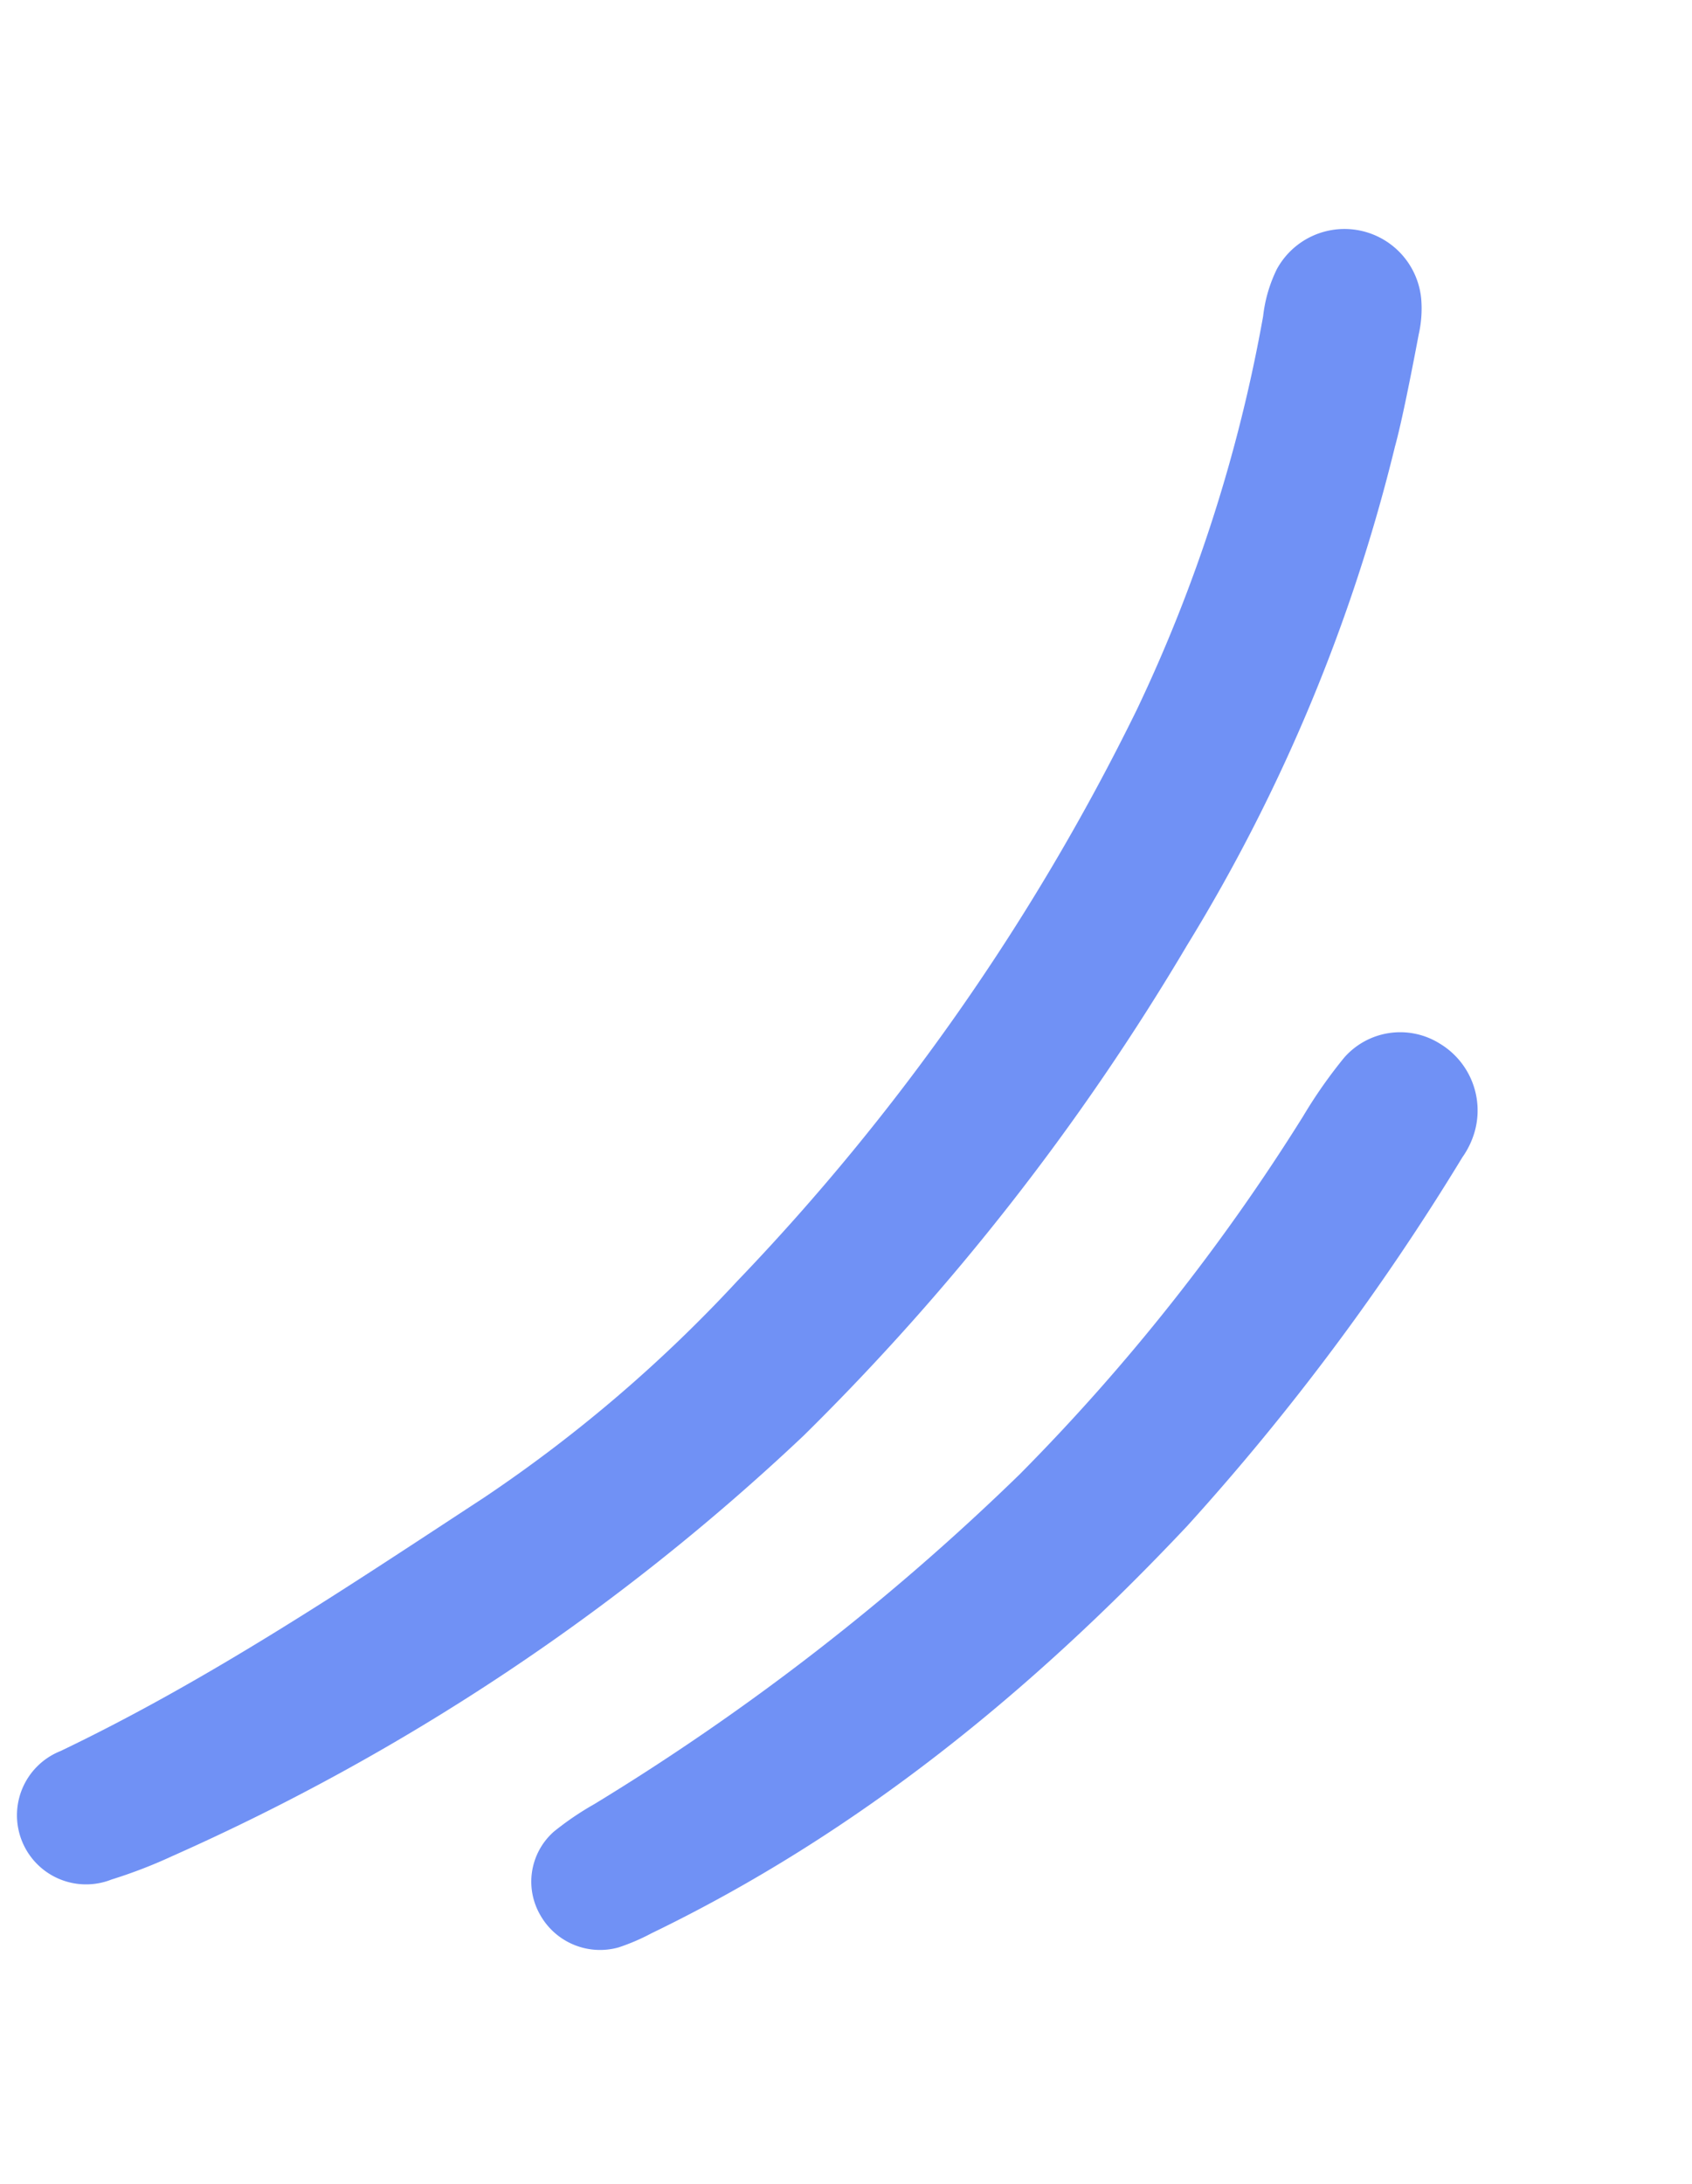
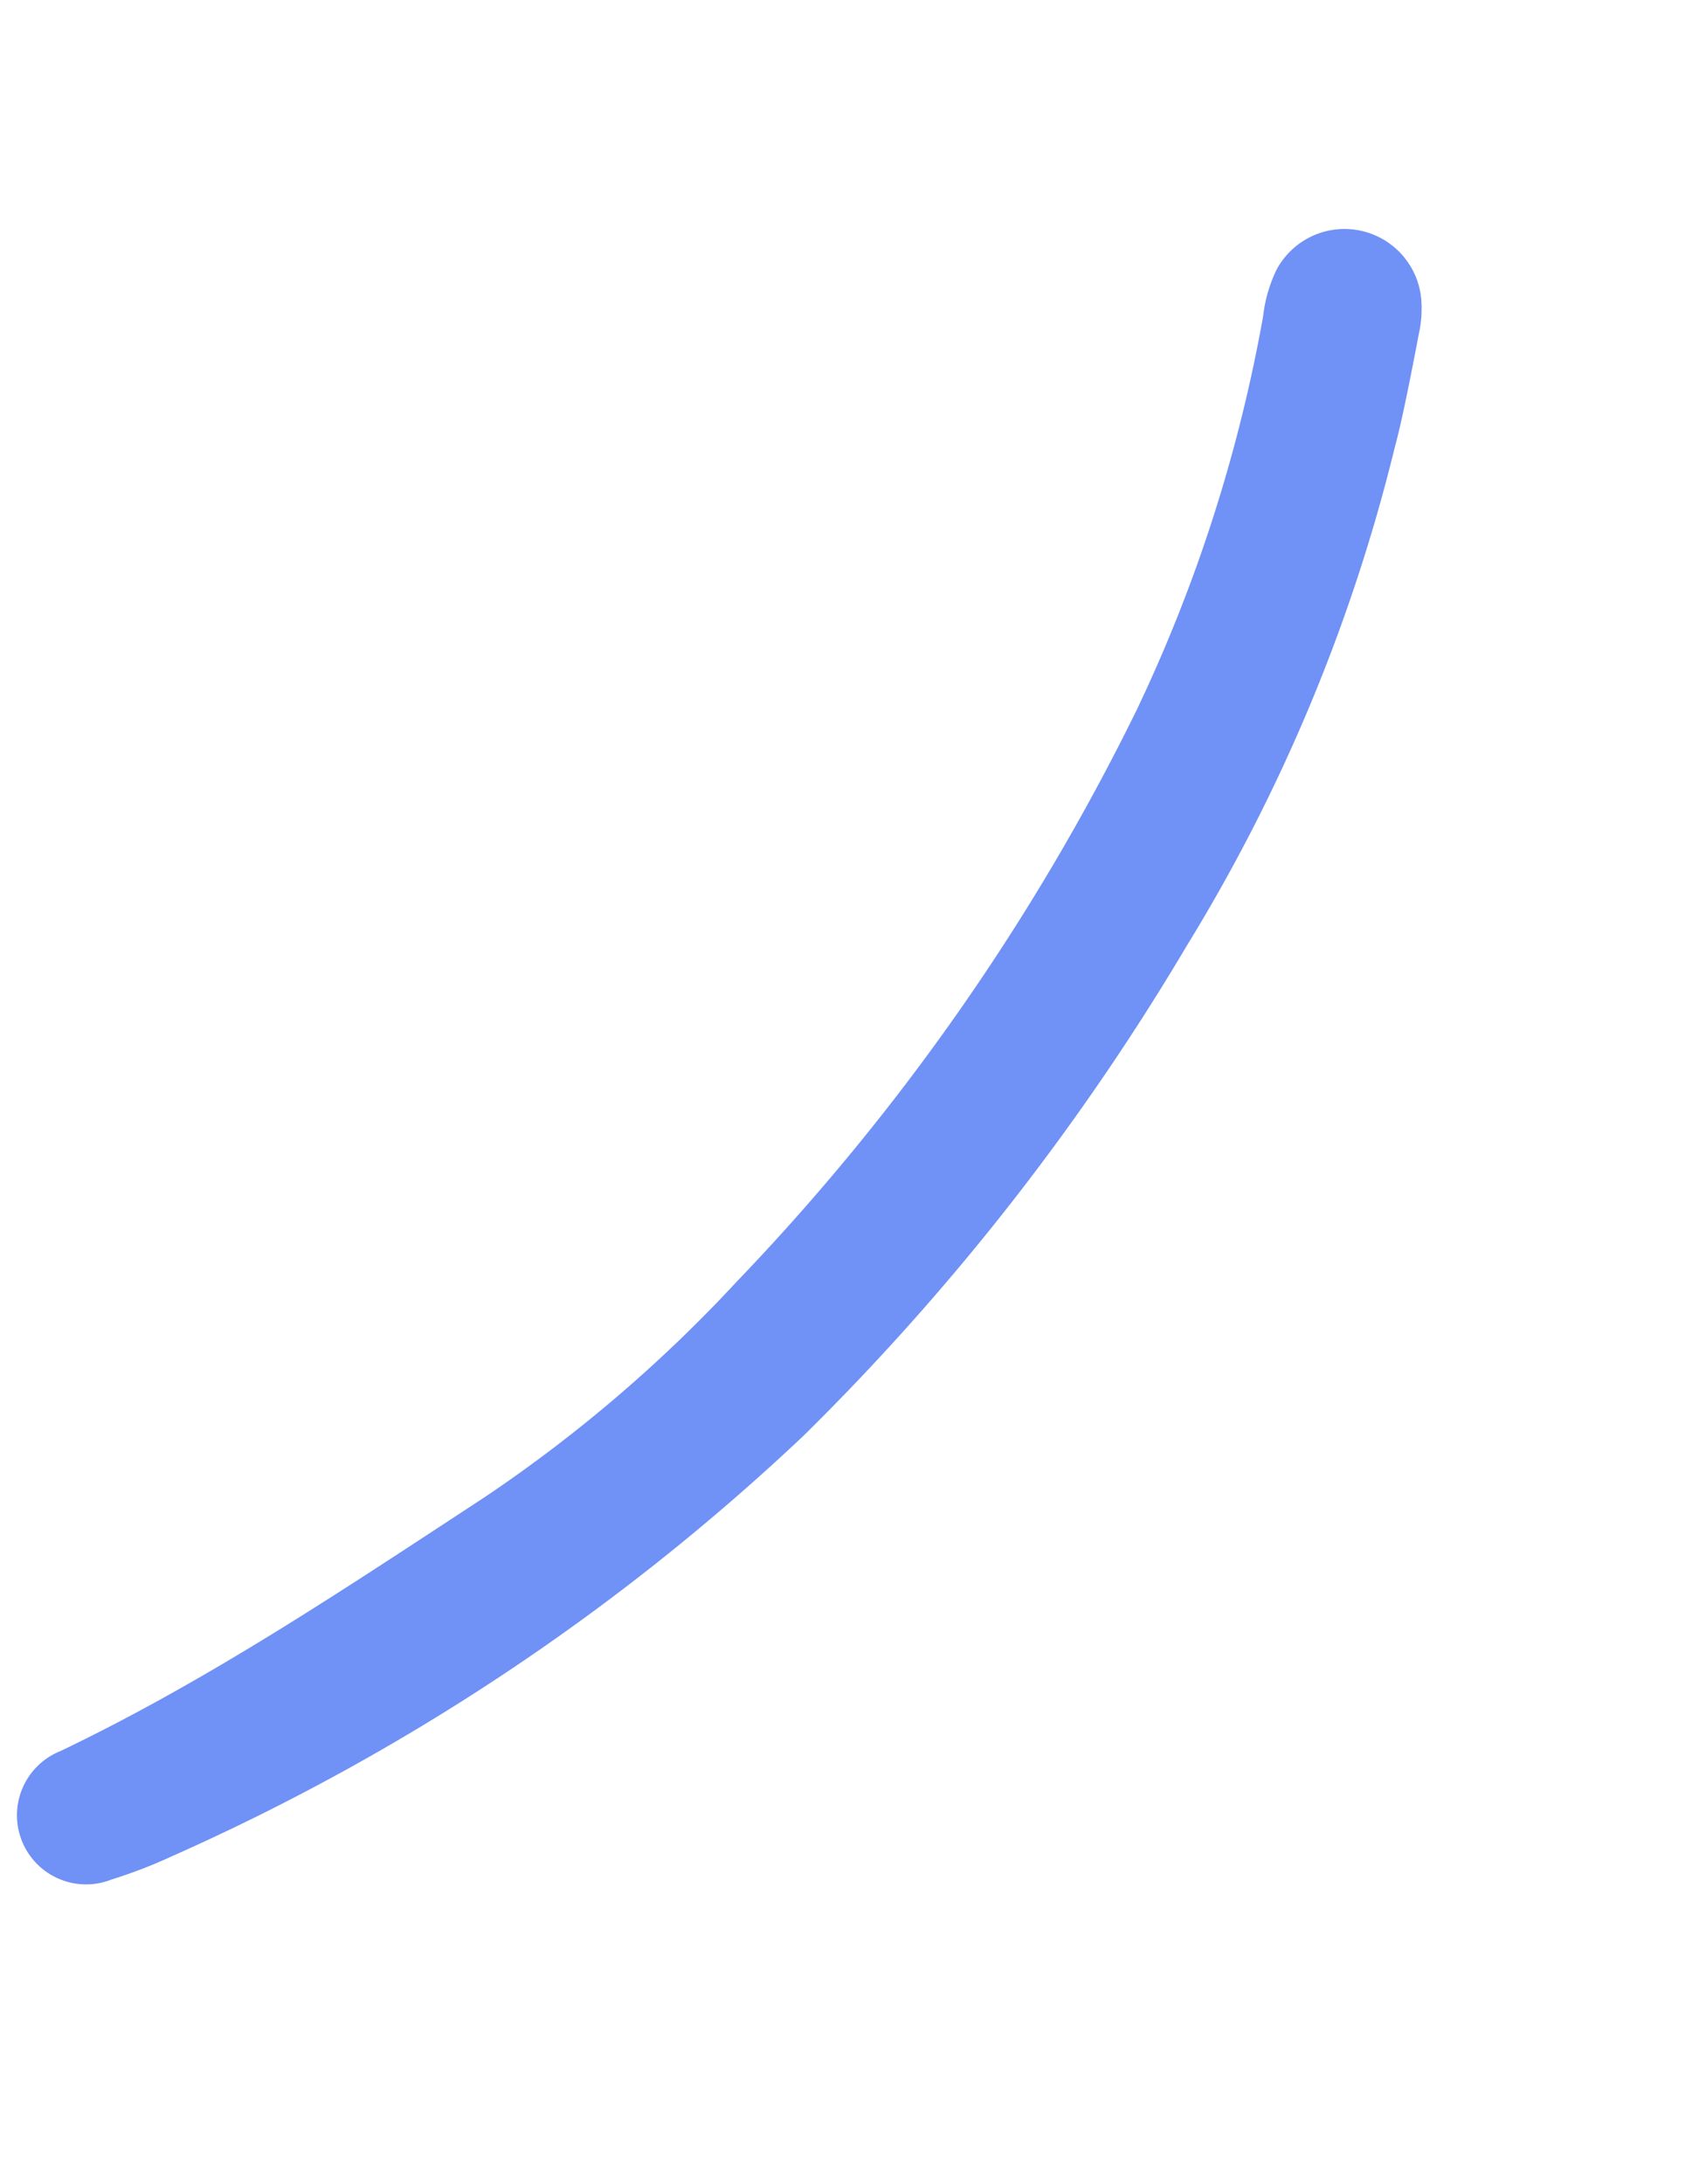
<svg xmlns="http://www.w3.org/2000/svg" width="73.794" height="95.226" viewBox="0 0 73.794 95.226">
  <defs>
    <clipPath id="clip-path">
      <rect id="Rectangle_20587" data-name="Rectangle 20587" width="53.847" height="84.156" fill="#793fdf" />
    </clipPath>
  </defs>
  <g id="Groupe_23186" data-name="Groupe 23186" transform="matrix(-0.966, -0.259, 0.259, -0.966, 52.013, 95.226)">
    <g id="Groupe_23142" data-name="Groupe 23142" transform="translate(0 0)" clip-path="url(#clip-path)">
      <path id="Tracé_27059" data-name="Tracé 27059" d="M9.422,75.5a75.952,75.952,0,0,1,3.123-23.392A105.4,105.4,0,0,1,23.162,27.121,97.986,97.986,0,0,1,45,2.293,21.655,21.655,0,0,1,47.3.616a3.013,3.013,0,1,1,3.6,4.833C45.43,10.136,40.709,15.55,35.927,20.9A62.489,62.489,0,0,0,27.71,32.866,98.814,98.814,0,0,0,17.33,61.418a67.312,67.312,0,0,0-.884,18.032,6.221,6.221,0,0,1-.045,2.125,3.36,3.36,0,0,1-6.414.4,5.082,5.082,0,0,1-.3-1.532c-.146-1.944-.27-3.889-.267-4.949" transform="translate(1.671 0)" fill="#7091f5" />
-       <path id="Tracé_27060" data-name="Tracé 27060" d="M0,47.02a3.679,3.679,0,0,1,.228-1.2A105.6,105.6,0,0,1,7.656,27.187c4.7-8.736,10.412-16.677,17.965-23.2a9.149,9.149,0,0,1,1.227-.967,2.994,2.994,0,0,1,3.666.478,2.907,2.907,0,0,1,.364,3.672,13,13,0,0,1-1.394,1.614A104.636,104.636,0,0,0,15.292,27.477,89.533,89.533,0,0,0,7.4,45.747,21.122,21.122,0,0,1,6.33,48.685a3.25,3.25,0,0,1-3.859,1.668A3.4,3.4,0,0,1,0,47.02" transform="translate(0 0.463)" fill="#7091f5" />
    </g>
  </g>
</svg>